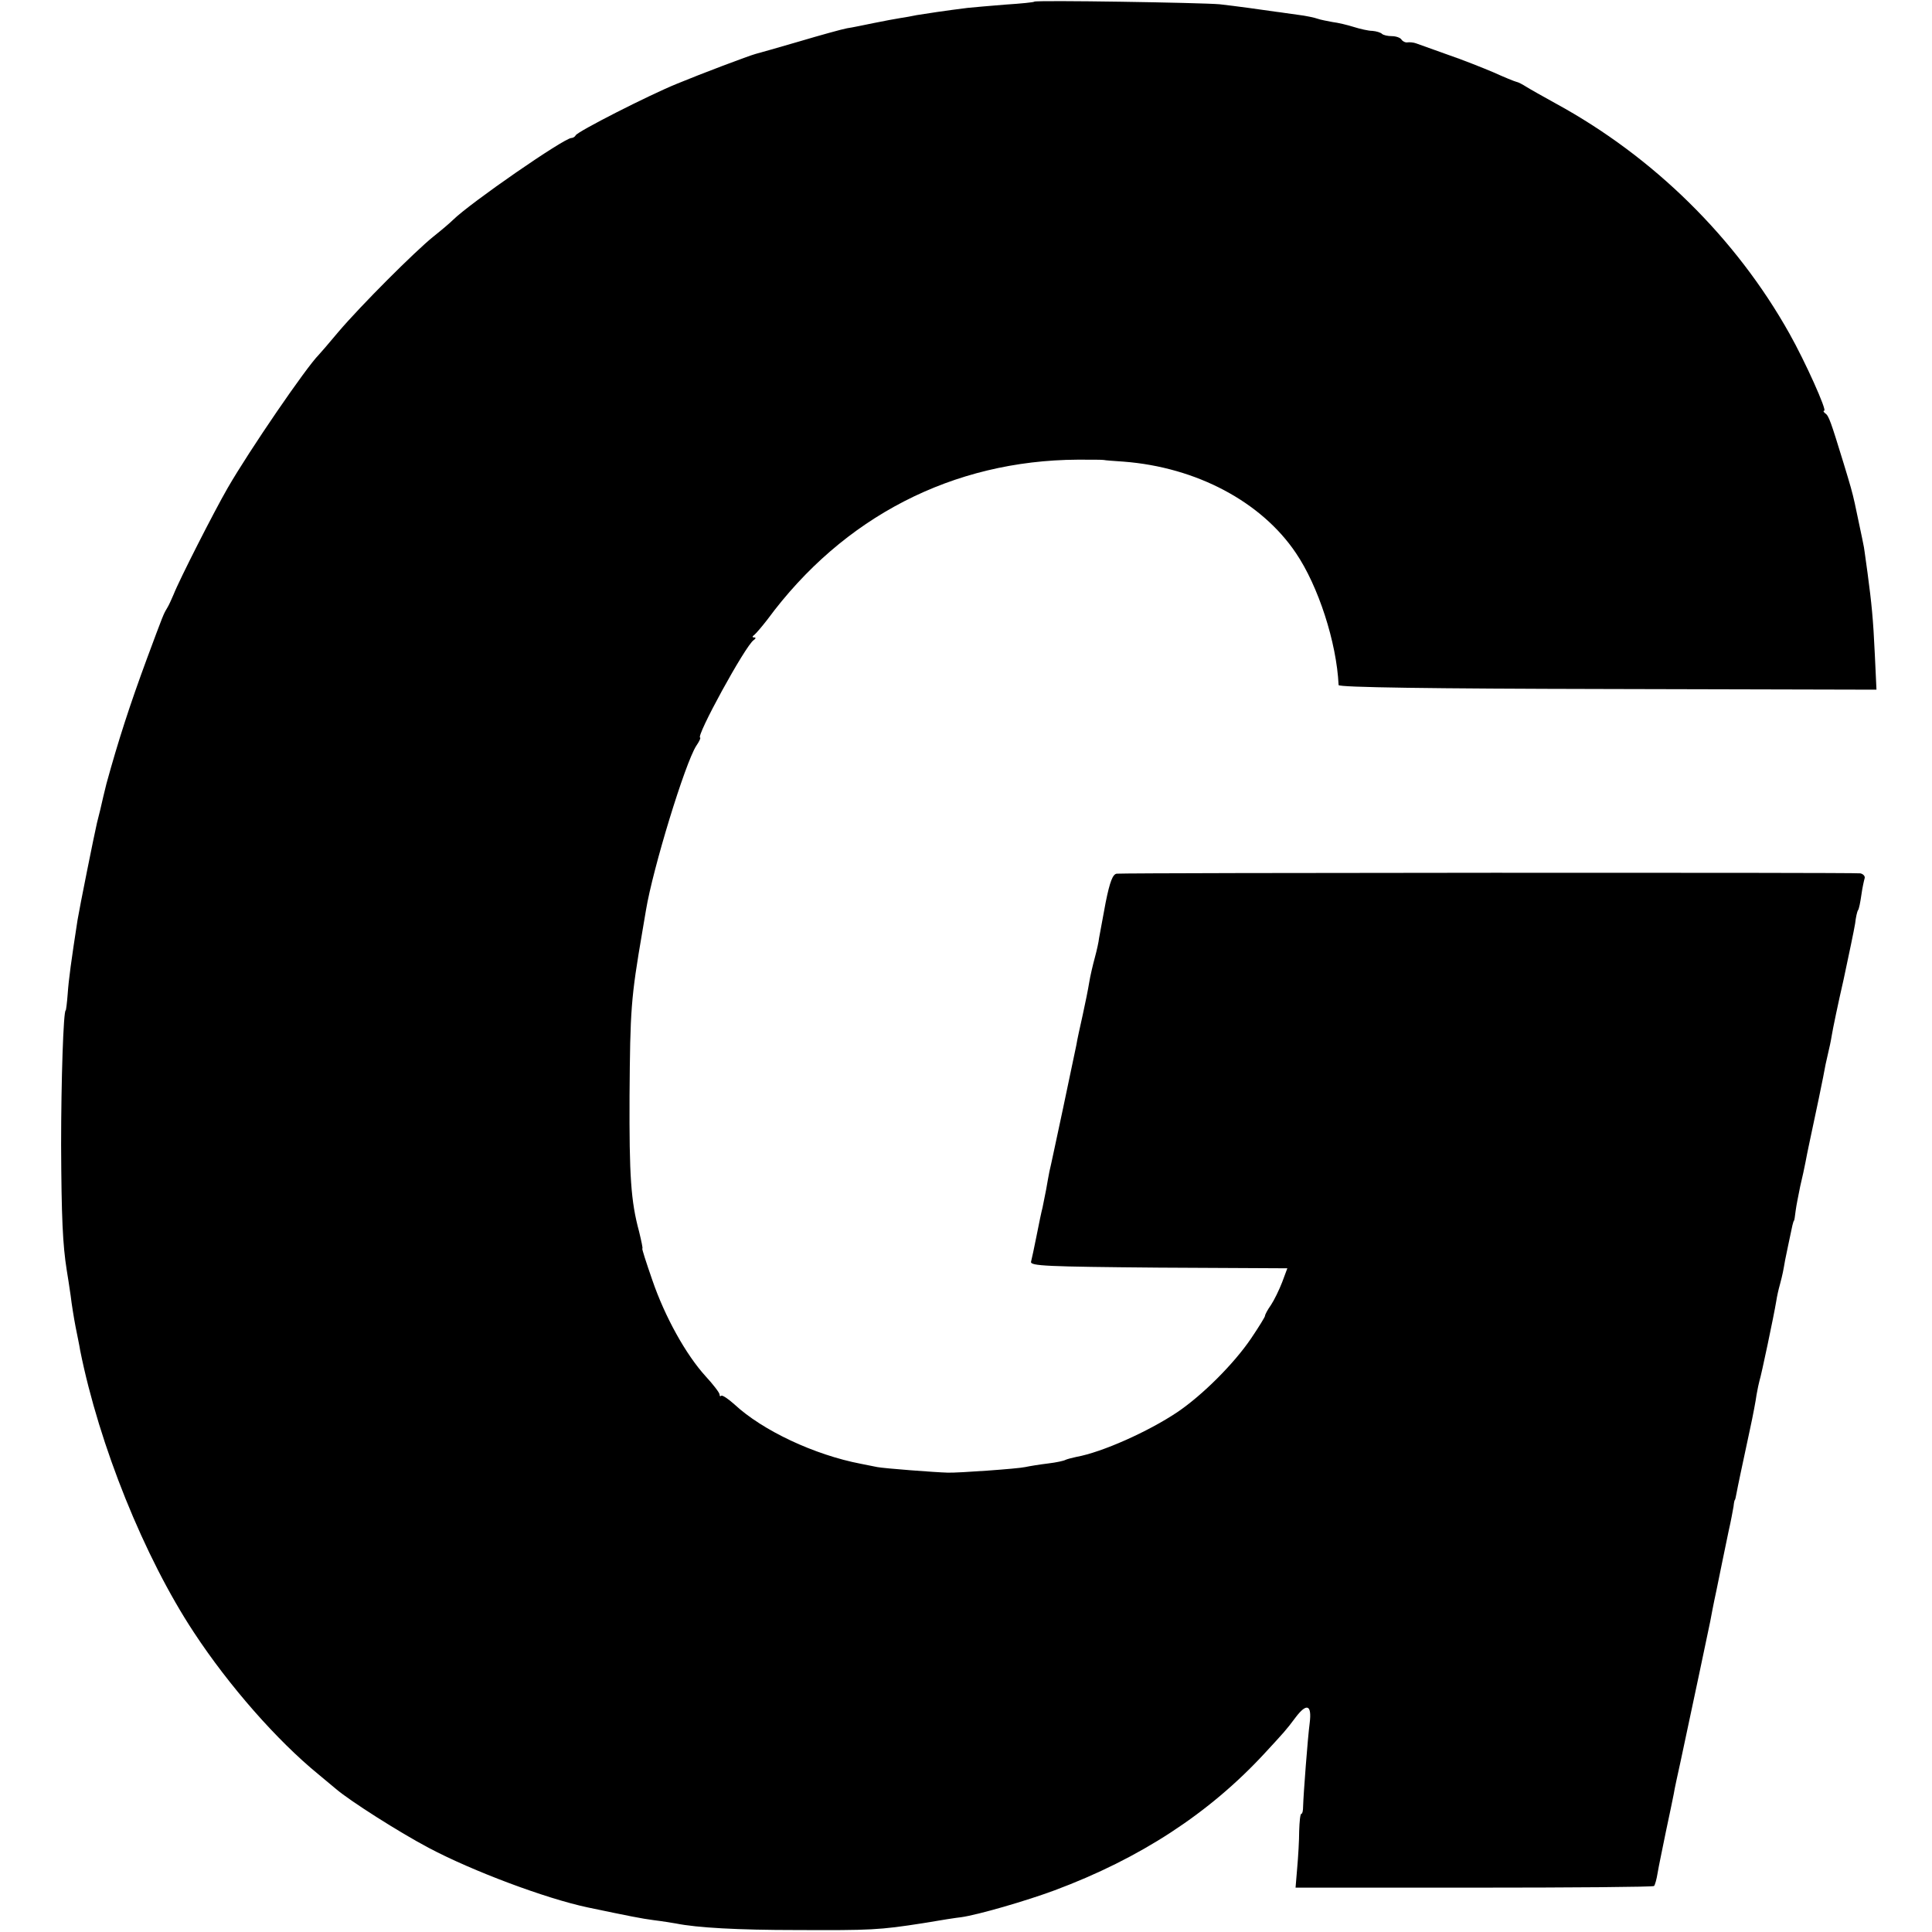
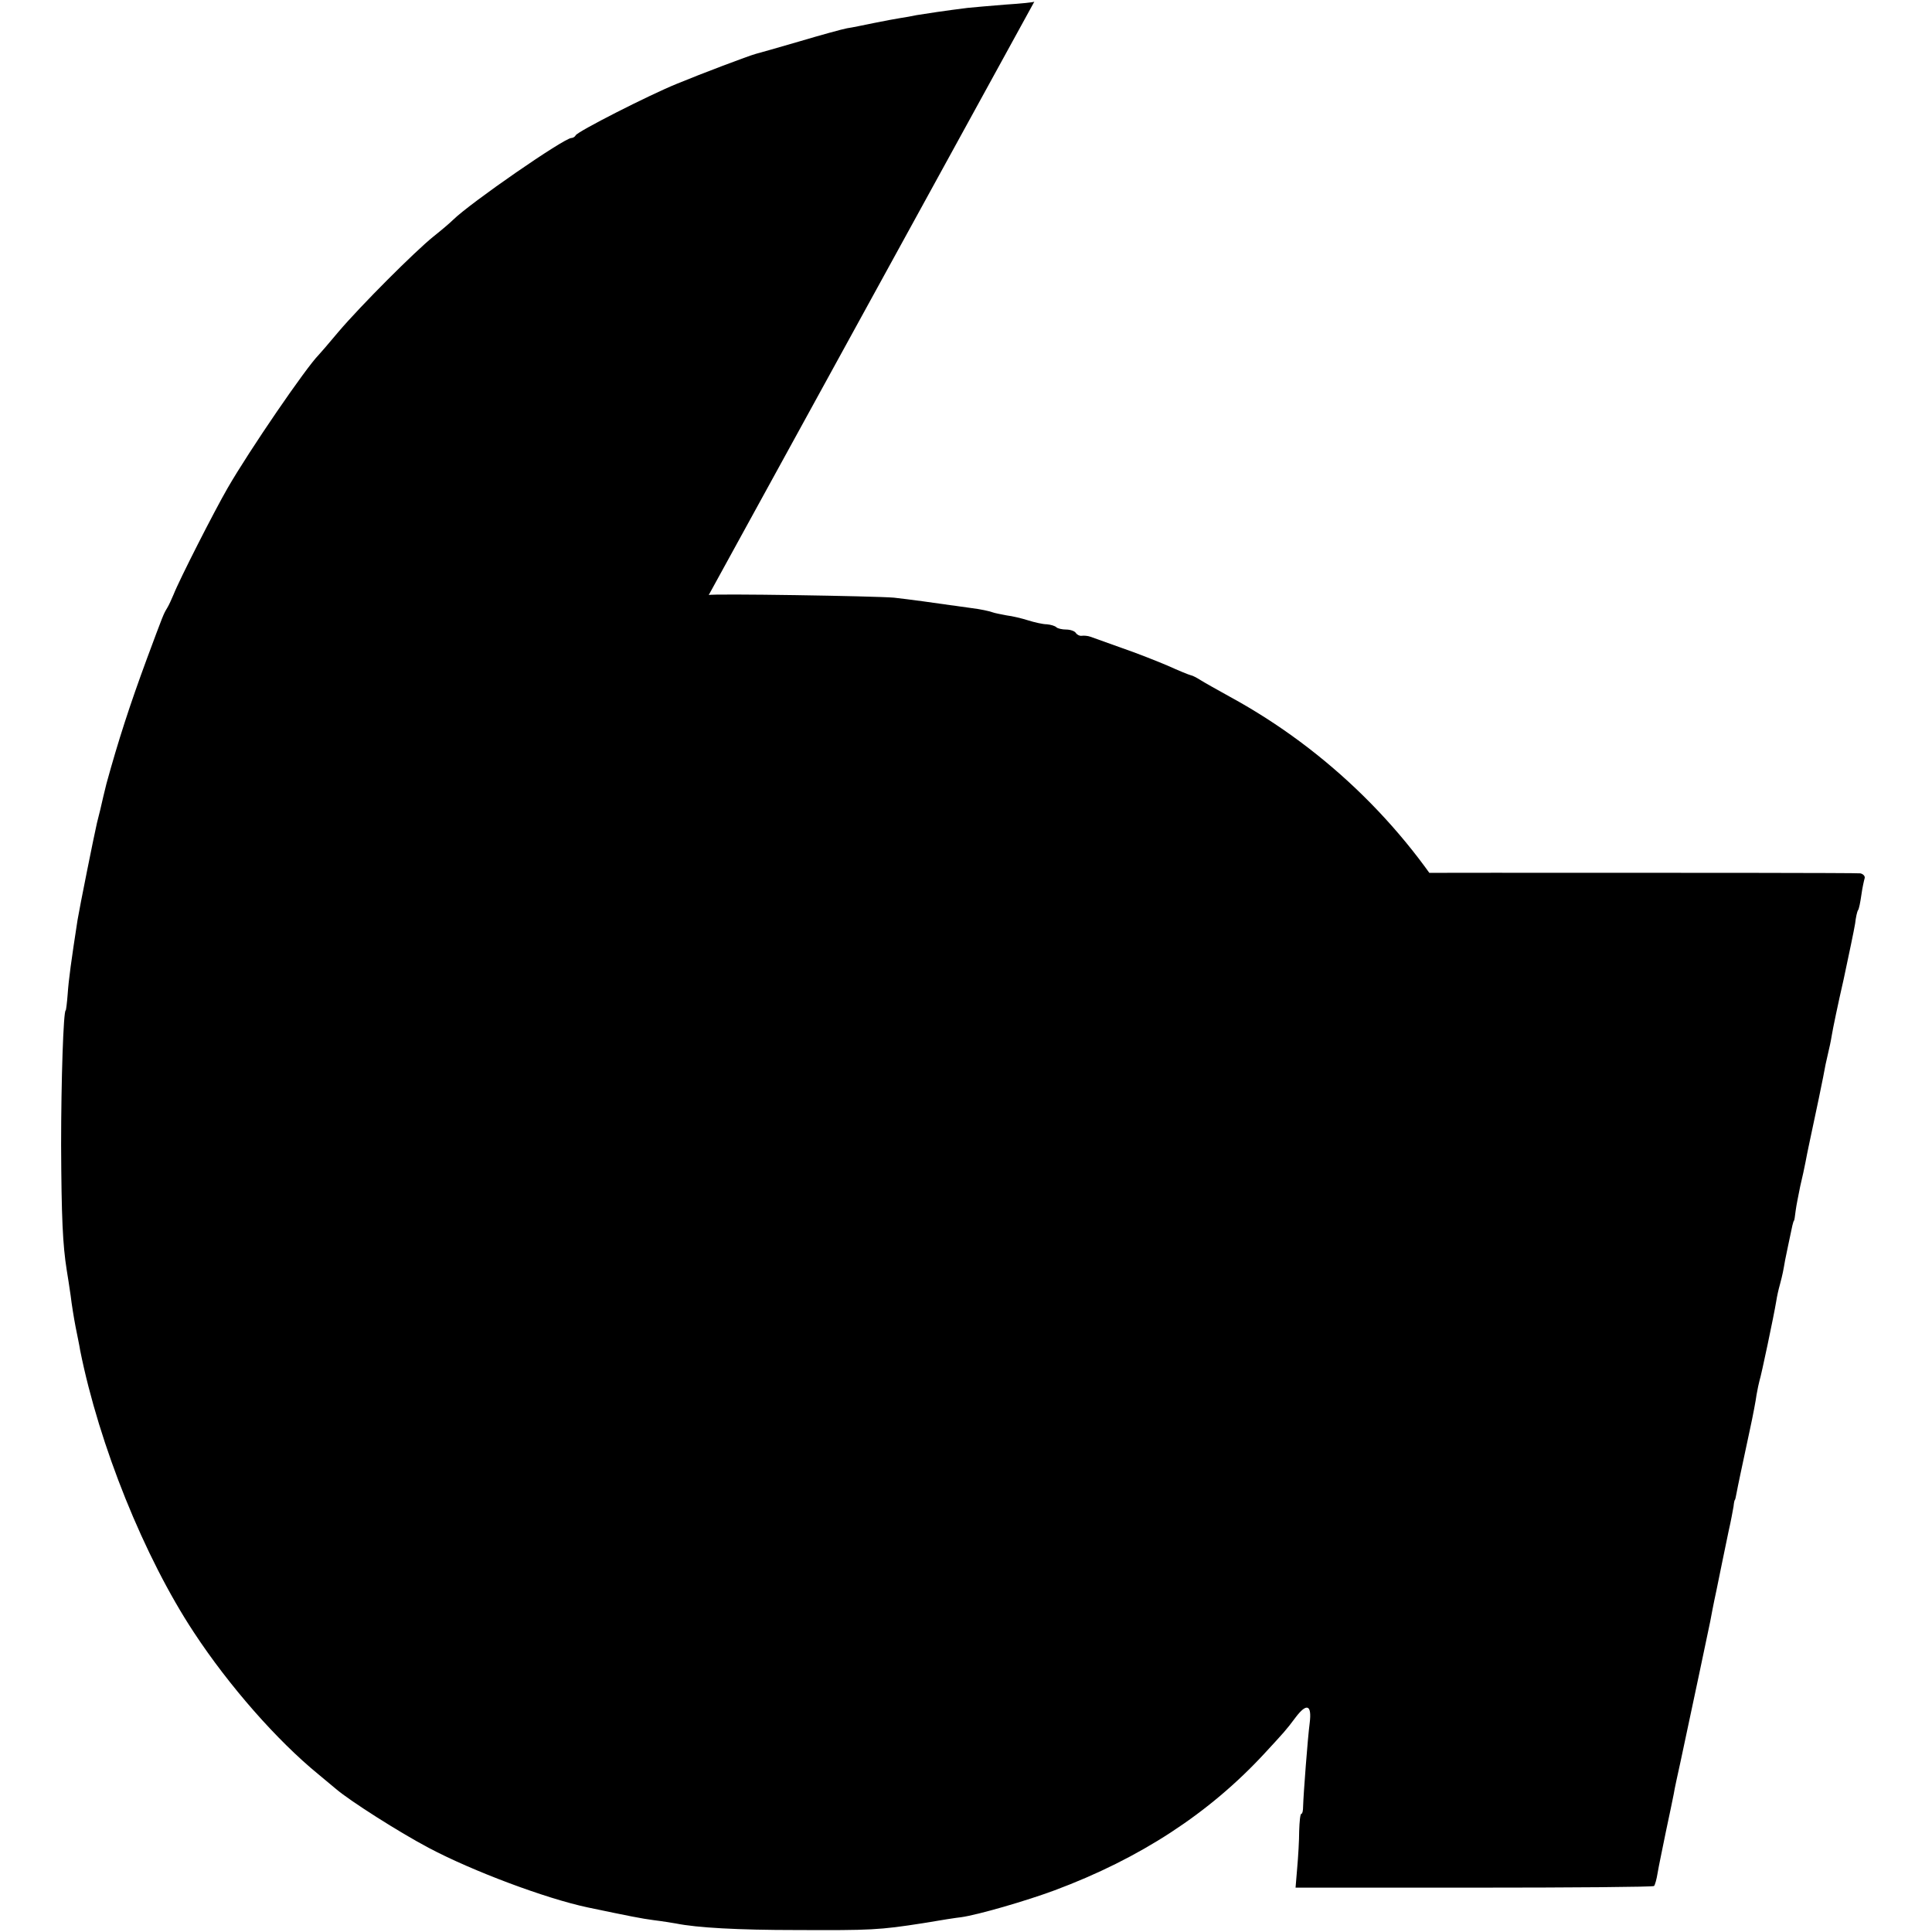
<svg xmlns="http://www.w3.org/2000/svg" version="1.0" width="588pt" height="588pt" viewBox="0 0 588 588" preserveAspectRatio="xMidYMid meet">
  <g transform="translate(0,588) scale(0.1,-0.1)" fill="#000000" stroke="none">
-     <path d="M3148 5875 c-1 -2 -41 -6 -88 -9 -47 -4 -98 -8 -115 -10 -65 -8 -131 -18 -155 -22 -14 -3 -36 -7 -50 -9 -14 -2 -50 -9 -80 -15 -30 -6 -67 -14 -82 -16 -16 -3 -81 -21 -145 -40 -65 -19 -125 -36 -133 -38 -22 -6 -165 -60 -240 -91 -86 -35 -304 -146 -308 -157 -2 -4 -8 -8 -13 -8 -22 0 -307 -197 -360 -249 -9 -9 -36 -32 -60 -51 -57 -46 -220 -209 -289 -290 -30 -36 -57 -67 -60 -70 -38 -38 -210 -289 -277 -405 -41 -71 -147 -279 -165 -325 -6 -14 -14 -32 -19 -40 -12 -20 -11 -18 -62 -155 -52 -141 -87 -249 -123 -380 -4 -15 -14 -58 -19 -80 -3 -11 -7 -29 -10 -40 -8 -34 -53 -258 -59 -295 -19 -123 -27 -181 -30 -225 -2 -27 -5 -50 -6 -50 -7 0 -14 -214 -14 -410 1 -223 5 -304 17 -380 3 -16 8 -52 12 -78 3 -26 10 -69 15 -95 5 -26 12 -58 14 -72 58 -289 195 -629 346 -858 107 -163 254 -330 379 -432 23 -19 48 -40 54 -45 42 -36 193 -132 282 -179 134 -71 356 -154 483 -181 129 -27 164 -34 202 -39 25 -3 55 -8 67 -10 64 -13 189 -20 368 -20 225 -1 251 0 385 21 52 9 104 17 115 18 51 7 199 50 285 82 260 97 470 234 639 417 59 64 65 70 94 109 34 45 50 39 43 -17 -6 -45 -19 -217 -20 -253 0 -13 -2 -23 -5 -23 -4 0 -6 -24 -7 -53 0 -28 -3 -79 -6 -112 l-5 -60 543 0 c298 0 545 2 548 5 3 3 8 21 11 40 3 19 15 75 25 125 11 50 21 101 24 115 2 14 12 59 21 100 33 153 86 406 90 425 2 11 10 54 19 95 16 78 18 89 37 180 7 30 13 64 15 75 1 11 3 20 4 20 1 0 3 9 5 20 4 22 16 78 41 195 9 41 18 89 20 105 3 17 7 36 9 43 5 14 44 199 51 242 2 14 7 36 11 50 9 34 10 41 16 75 5 26 11 52 22 105 2 8 4 15 5 15 1 0 3 13 5 30 2 16 9 50 14 75 6 25 13 57 16 73 3 15 7 37 10 50 17 78 47 222 51 247 3 14 7 32 9 40 2 8 7 30 10 49 3 19 19 96 36 170 16 75 32 151 35 170 2 18 6 37 9 41 3 4 7 25 10 46 3 22 8 44 10 51 2 6 -4 13 -13 15 -14 3 -2212 2 -2263 -1 -12 -1 -21 -23 -34 -88 -9 -49 -18 -97 -20 -108 -1 -11 -7 -38 -13 -60 -6 -22 -14 -56 -17 -75 -3 -19 -12 -64 -20 -100 -8 -36 -17 -76 -19 -90 -3 -14 -21 -101 -41 -195 -20 -93 -38 -179 -41 -190 -2 -11 -7 -36 -10 -55 -4 -19 -9 -44 -11 -55 -3 -11 -11 -49 -18 -85 -7 -36 -15 -72 -17 -80 -3 -13 47 -15 389 -18 l391 -2 -16 -43 c-9 -23 -24 -54 -34 -69 -10 -14 -18 -29 -18 -33 0 -3 -19 -34 -42 -68 -52 -77 -148 -173 -225 -225 -88 -59 -229 -122 -307 -136 -14 -3 -29 -7 -33 -9 -5 -3 -28 -8 -53 -11 -25 -3 -56 -8 -70 -11 -21 -5 -204 -18 -235 -17 -39 1 -195 13 -215 17 -14 3 -36 7 -50 10 -141 27 -299 101 -385 181 -19 17 -37 29 -40 26 -3 -3 -5 -1 -5 4 0 5 -19 30 -43 56 -59 65 -123 179 -162 293 -18 52 -32 95 -30 95 2 0 -3 23 -10 52 -25 92 -30 169 -29 413 2 263 4 296 39 500 3 17 8 46 11 65 21 127 119 447 153 500 9 13 14 24 12 25 -15 1 138 281 163 297 7 5 7 8 1 8 -6 0 -6 3 1 8 5 4 23 25 40 47 230 312 564 484 944 486 41 0 77 0 80 -1 3 -1 30 -3 60 -5 221 -17 419 -122 524 -278 68 -100 124 -272 130 -402 1 -7 282 -11 819 -12 l818 -2 -5 107 c-5 109 -10 157 -22 247 -4 28 -8 57 -9 65 -1 13 -9 48 -30 148 -8 36 -13 53 -34 122 -39 127 -45 145 -56 152 -5 4 -7 8 -3 8 9 0 -57 148 -106 235 -163 291 -414 538 -711 700 -38 21 -79 44 -90 51 -11 7 -24 14 -30 15 -5 1 -37 14 -70 29 -33 14 -96 39 -140 54 -44 16 -87 31 -95 34 -8 3 -20 4 -27 3 -6 -1 -14 3 -18 9 -3 5 -16 10 -29 10 -12 0 -26 3 -30 7 -4 4 -17 8 -29 9 -12 0 -38 6 -57 12 -19 6 -48 13 -65 15 -16 3 -37 7 -45 10 -8 3 -35 9 -60 12 -25 3 -54 8 -65 9 -40 6 -128 18 -173 23 -56 5 -559 13 -564 8z" />
+     <path d="M3148 5875 c-1 -2 -41 -6 -88 -9 -47 -4 -98 -8 -115 -10 -65 -8 -131 -18 -155 -22 -14 -3 -36 -7 -50 -9 -14 -2 -50 -9 -80 -15 -30 -6 -67 -14 -82 -16 -16 -3 -81 -21 -145 -40 -65 -19 -125 -36 -133 -38 -22 -6 -165 -60 -240 -91 -86 -35 -304 -146 -308 -157 -2 -4 -8 -8 -13 -8 -22 0 -307 -197 -360 -249 -9 -9 -36 -32 -60 -51 -57 -46 -220 -209 -289 -290 -30 -36 -57 -67 -60 -70 -38 -38 -210 -289 -277 -405 -41 -71 -147 -279 -165 -325 -6 -14 -14 -32 -19 -40 -12 -20 -11 -18 -62 -155 -52 -141 -87 -249 -123 -380 -4 -15 -14 -58 -19 -80 -3 -11 -7 -29 -10 -40 -8 -34 -53 -258 -59 -295 -19 -123 -27 -181 -30 -225 -2 -27 -5 -50 -6 -50 -7 0 -14 -214 -14 -410 1 -223 5 -304 17 -380 3 -16 8 -52 12 -78 3 -26 10 -69 15 -95 5 -26 12 -58 14 -72 58 -289 195 -629 346 -858 107 -163 254 -330 379 -432 23 -19 48 -40 54 -45 42 -36 193 -132 282 -179 134 -71 356 -154 483 -181 129 -27 164 -34 202 -39 25 -3 55 -8 67 -10 64 -13 189 -20 368 -20 225 -1 251 0 385 21 52 9 104 17 115 18 51 7 199 50 285 82 260 97 470 234 639 417 59 64 65 70 94 109 34 45 50 39 43 -17 -6 -45 -19 -217 -20 -253 0 -13 -2 -23 -5 -23 -4 0 -6 -24 -7 -53 0 -28 -3 -79 -6 -112 l-5 -60 543 0 c298 0 545 2 548 5 3 3 8 21 11 40 3 19 15 75 25 125 11 50 21 101 24 115 2 14 12 59 21 100 33 153 86 406 90 425 2 11 10 54 19 95 16 78 18 89 37 180 7 30 13 64 15 75 1 11 3 20 4 20 1 0 3 9 5 20 4 22 16 78 41 195 9 41 18 89 20 105 3 17 7 36 9 43 5 14 44 199 51 242 2 14 7 36 11 50 9 34 10 41 16 75 5 26 11 52 22 105 2 8 4 15 5 15 1 0 3 13 5 30 2 16 9 50 14 75 6 25 13 57 16 73 3 15 7 37 10 50 17 78 47 222 51 247 3 14 7 32 9 40 2 8 7 30 10 49 3 19 19 96 36 170 16 75 32 151 35 170 2 18 6 37 9 41 3 4 7 25 10 46 3 22 8 44 10 51 2 6 -4 13 -13 15 -14 3 -2212 2 -2263 -1 -12 -1 -21 -23 -34 -88 -9 -49 -18 -97 -20 -108 -1 -11 -7 -38 -13 -60 -6 -22 -14 -56 -17 -75 -3 -19 -12 -64 -20 -100 -8 -36 -17 -76 -19 -90 -3 -14 -21 -101 -41 -195 -20 -93 -38 -179 -41 -190 -2 -11 -7 -36 -10 -55 -4 -19 -9 -44 -11 -55 -3 -11 -11 -49 -18 -85 -7 -36 -15 -72 -17 -80 -3 -13 47 -15 389 -18 l391 -2 -16 -43 l818 -2 -5 107 c-5 109 -10 157 -22 247 -4 28 -8 57 -9 65 -1 13 -9 48 -30 148 -8 36 -13 53 -34 122 -39 127 -45 145 -56 152 -5 4 -7 8 -3 8 9 0 -57 148 -106 235 -163 291 -414 538 -711 700 -38 21 -79 44 -90 51 -11 7 -24 14 -30 15 -5 1 -37 14 -70 29 -33 14 -96 39 -140 54 -44 16 -87 31 -95 34 -8 3 -20 4 -27 3 -6 -1 -14 3 -18 9 -3 5 -16 10 -29 10 -12 0 -26 3 -30 7 -4 4 -17 8 -29 9 -12 0 -38 6 -57 12 -19 6 -48 13 -65 15 -16 3 -37 7 -45 10 -8 3 -35 9 -60 12 -25 3 -54 8 -65 9 -40 6 -128 18 -173 23 -56 5 -559 13 -564 8z" />
  </g>
</svg>